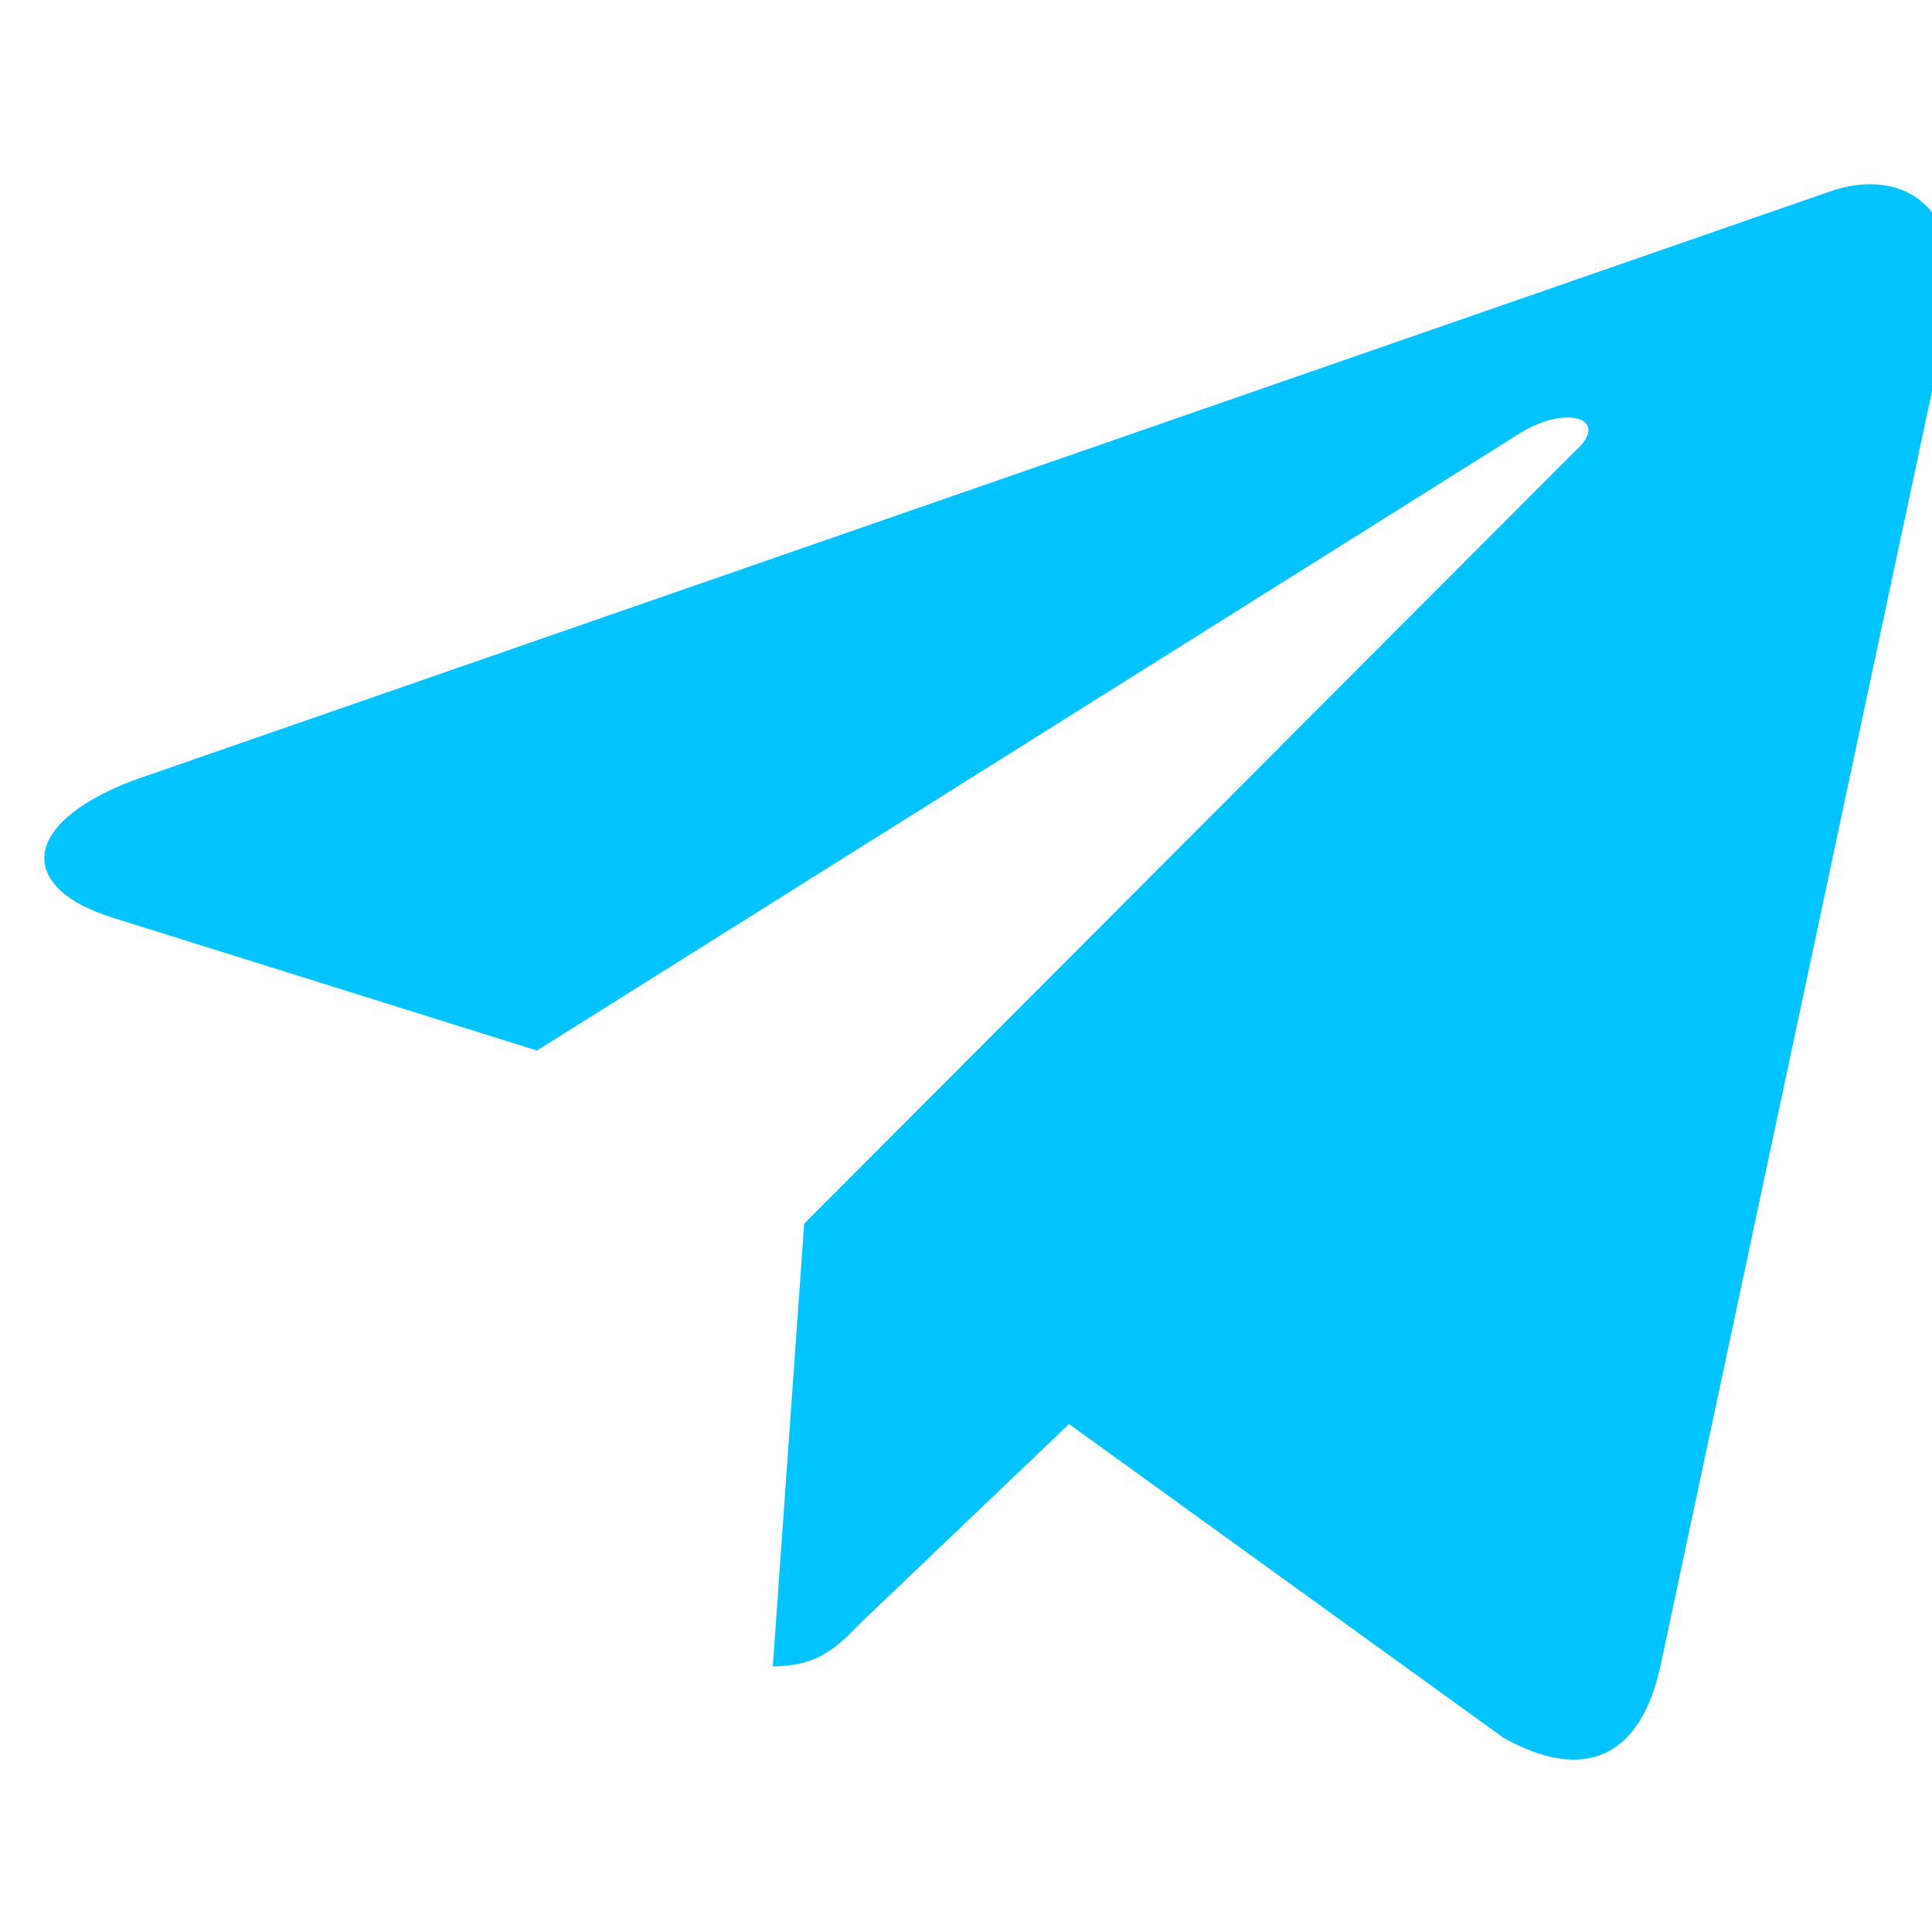
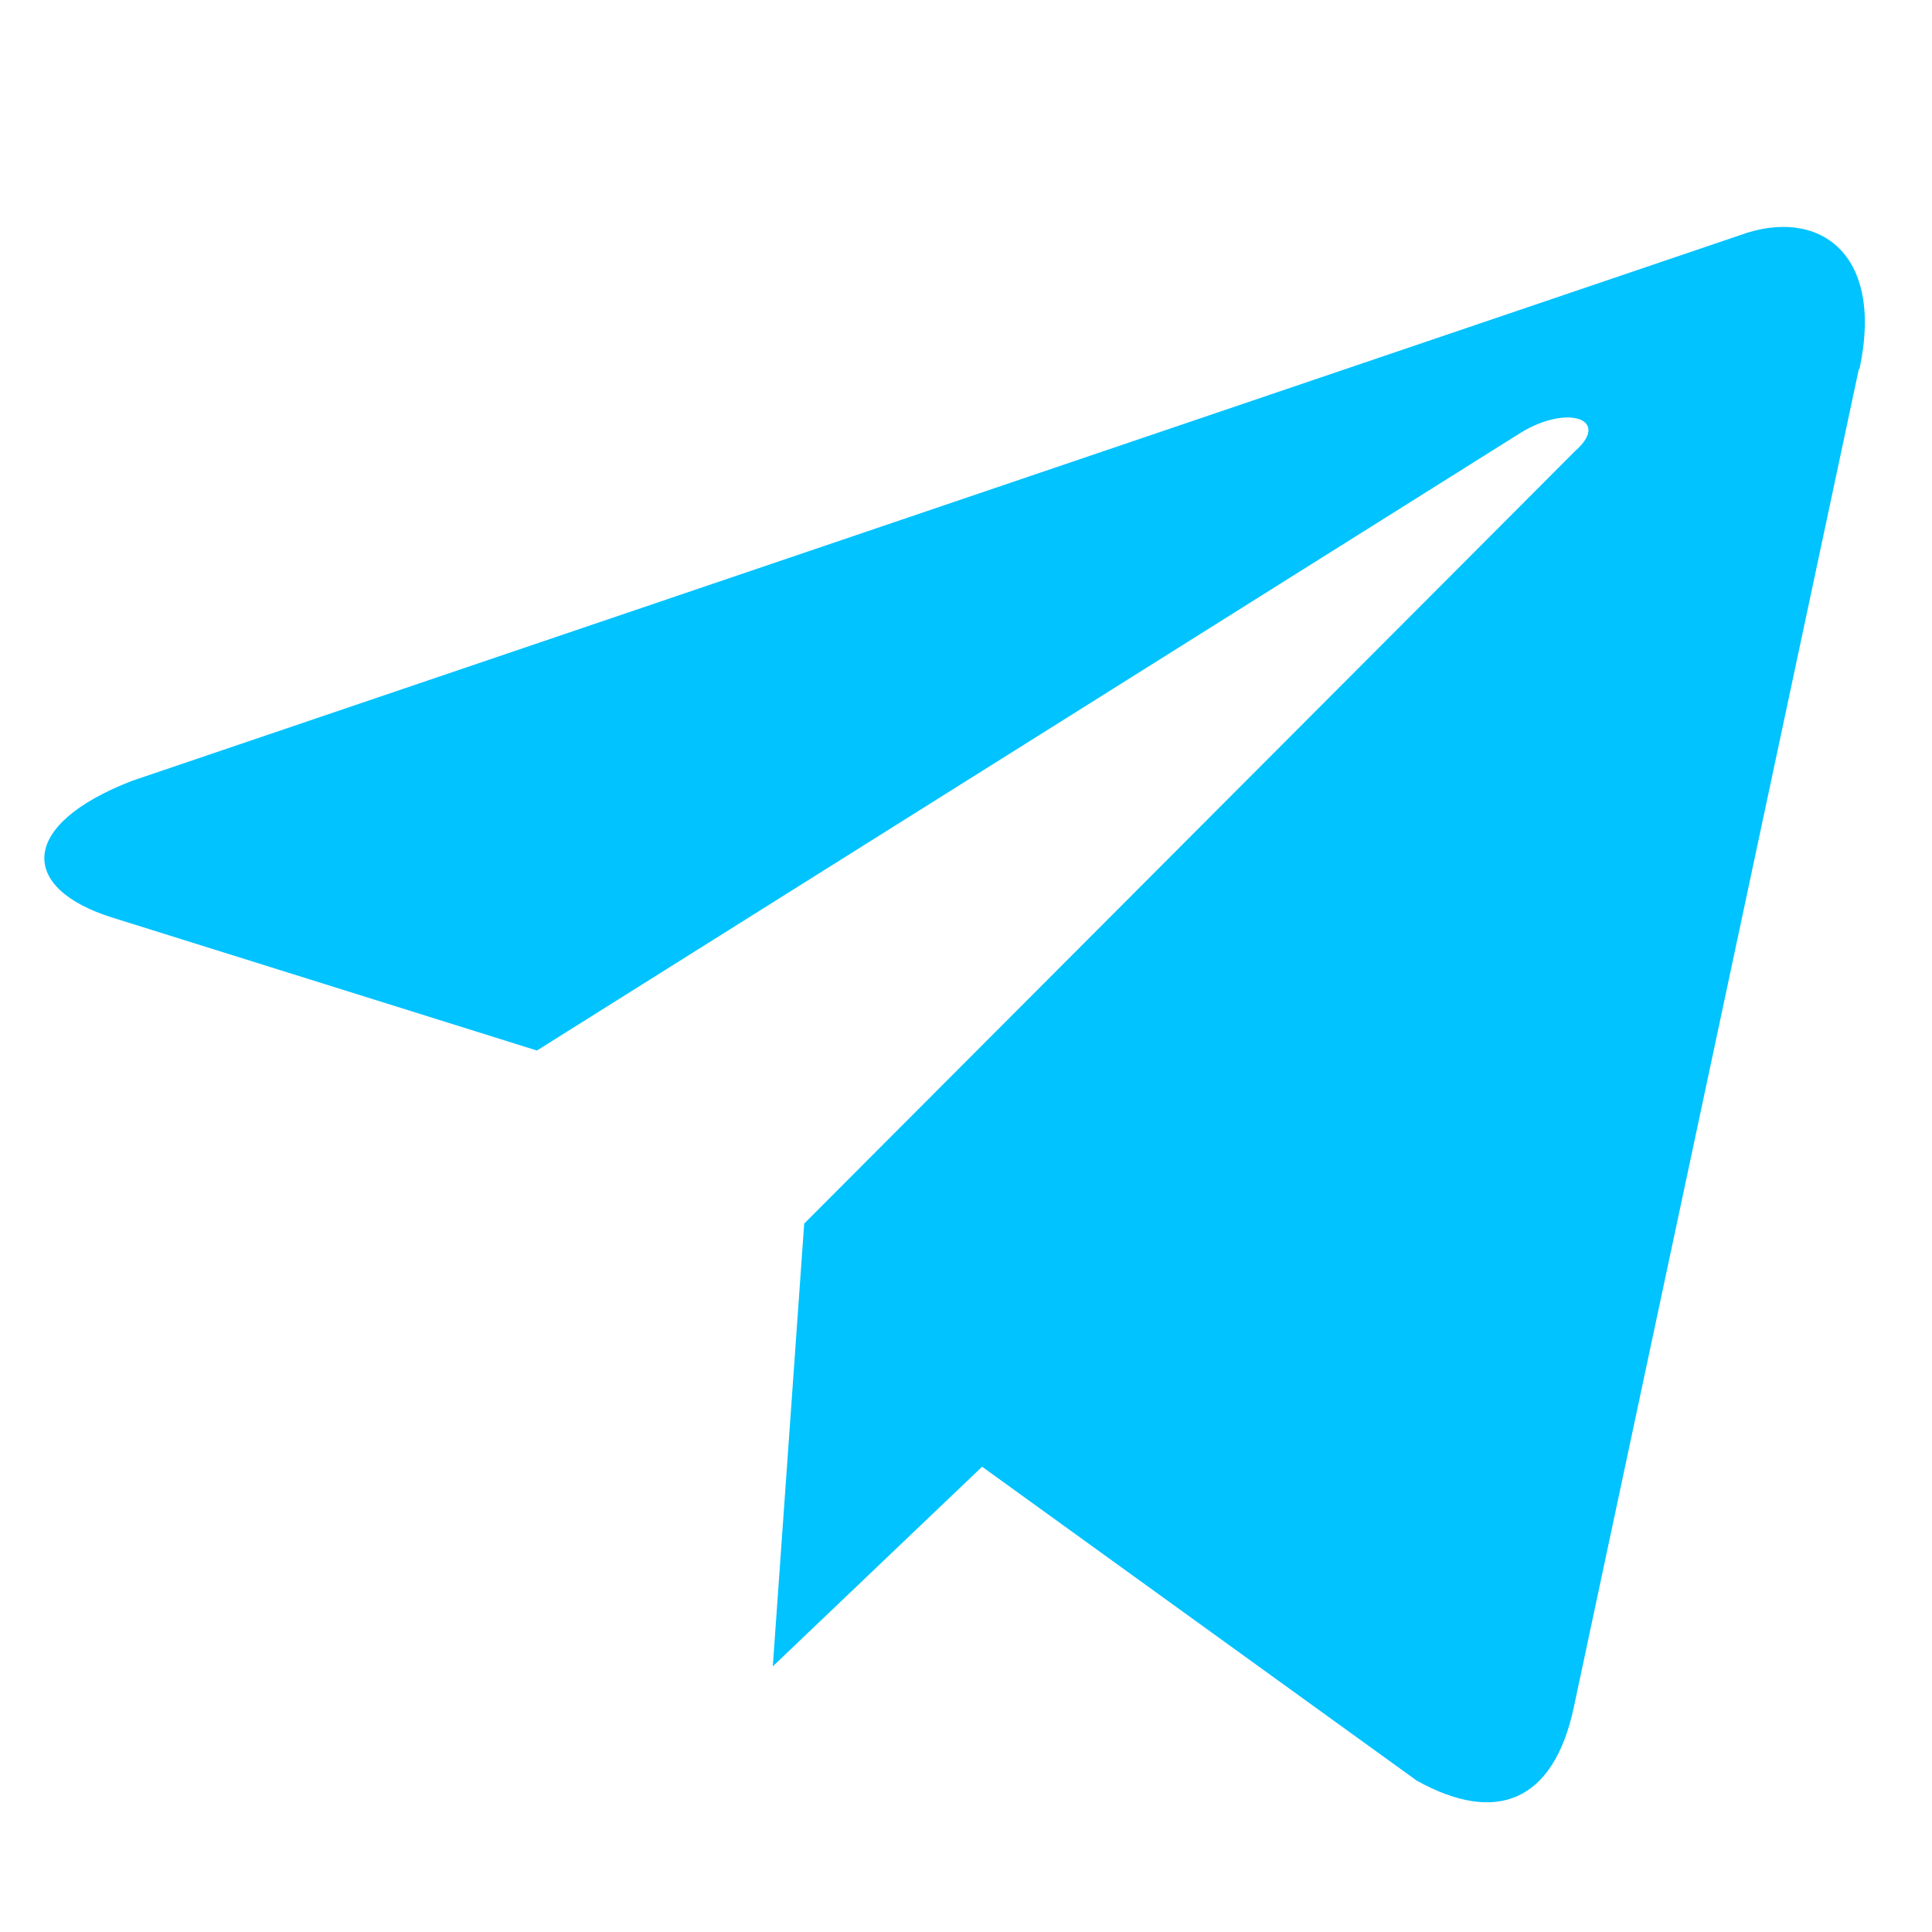
<svg xmlns="http://www.w3.org/2000/svg" fill="#00c3ff" viewBox="0 0 24 24" width="24" height="24">
-   <path d="M9.99 15.2l-.39 5.5c.56 0 .8-.24 1.08-.53l2.6-2.48 5.4 3.9c.99.55 1.7.26 1.95-.91l3.54-16.62.01-.01c.31-1.45-.52-2.01-1.48-1.66L1.64 9.7c-1.42.55-1.4 1.34-.24 1.7l5.27 1.65 12.23-7.68c.58-.35 1.11-.16.67.23" />
+   <path d="M9.99 15.2l-.39 5.5l2.6-2.48 5.4 3.9c.99.55 1.7.26 1.95-.91l3.54-16.62.01-.01c.31-1.45-.52-2.01-1.48-1.66L1.64 9.7c-1.42.55-1.4 1.34-.24 1.7l5.27 1.65 12.23-7.68c.58-.35 1.11-.16.67.23" />
</svg>